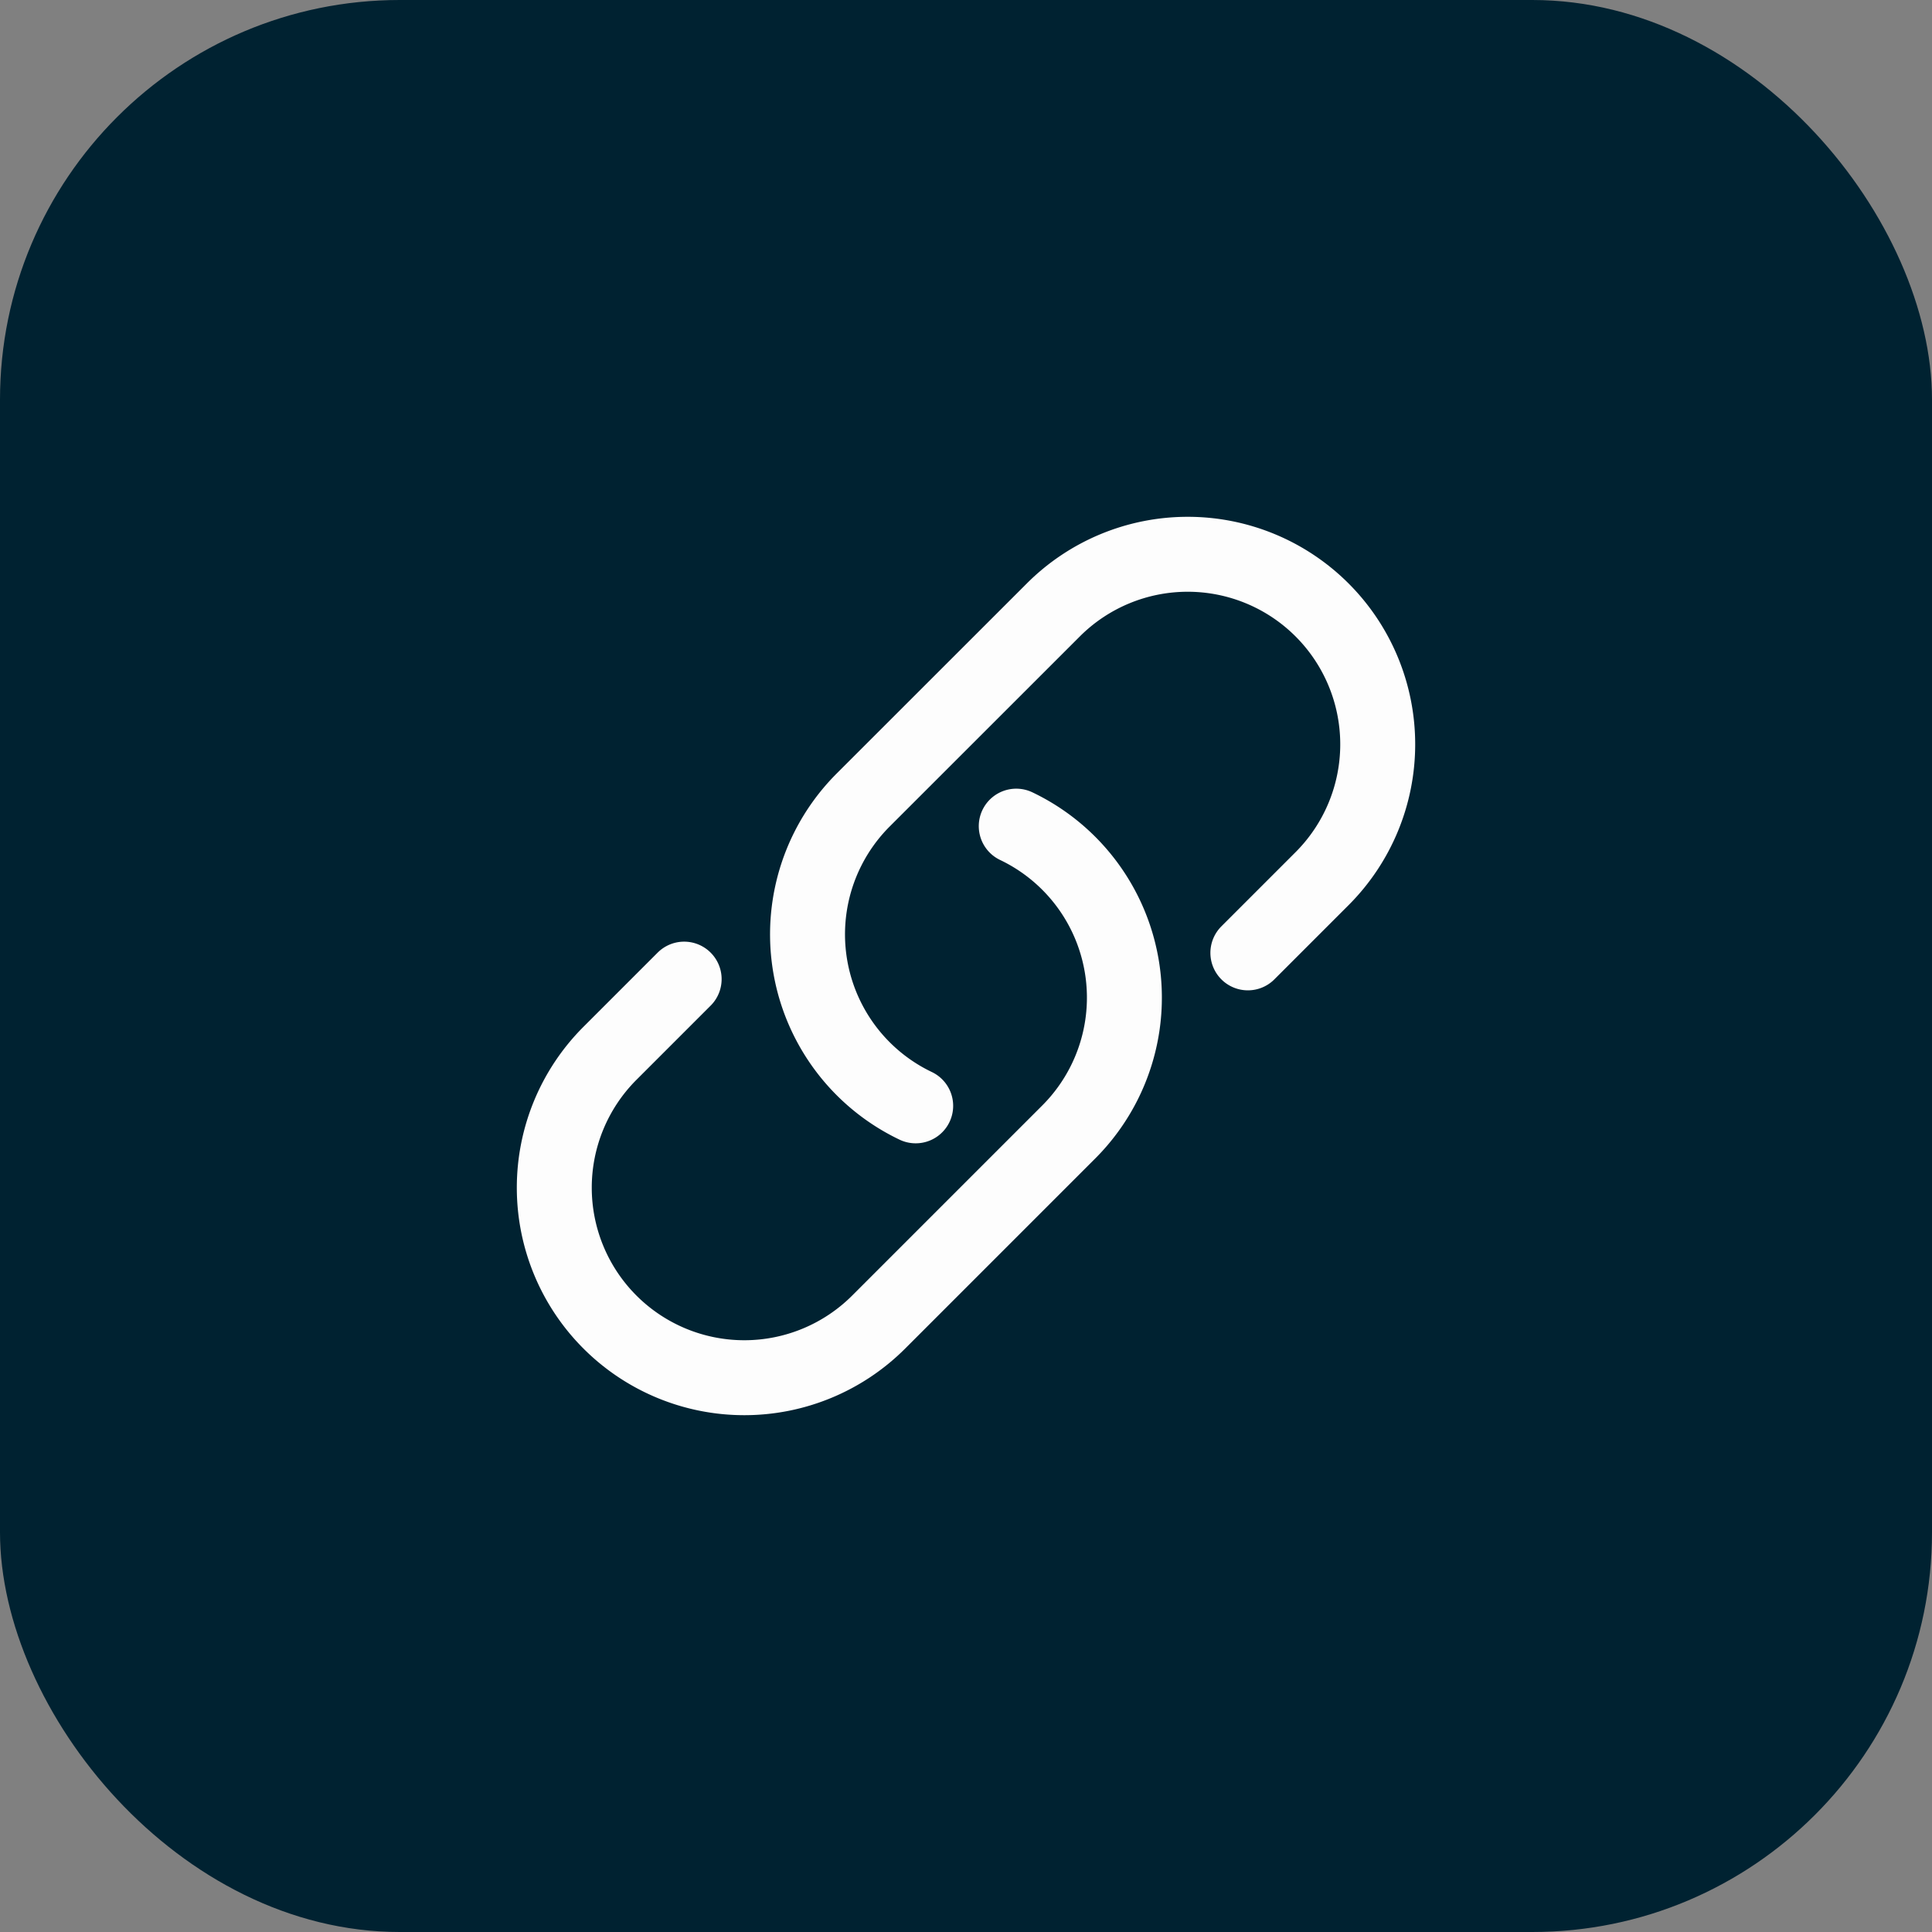
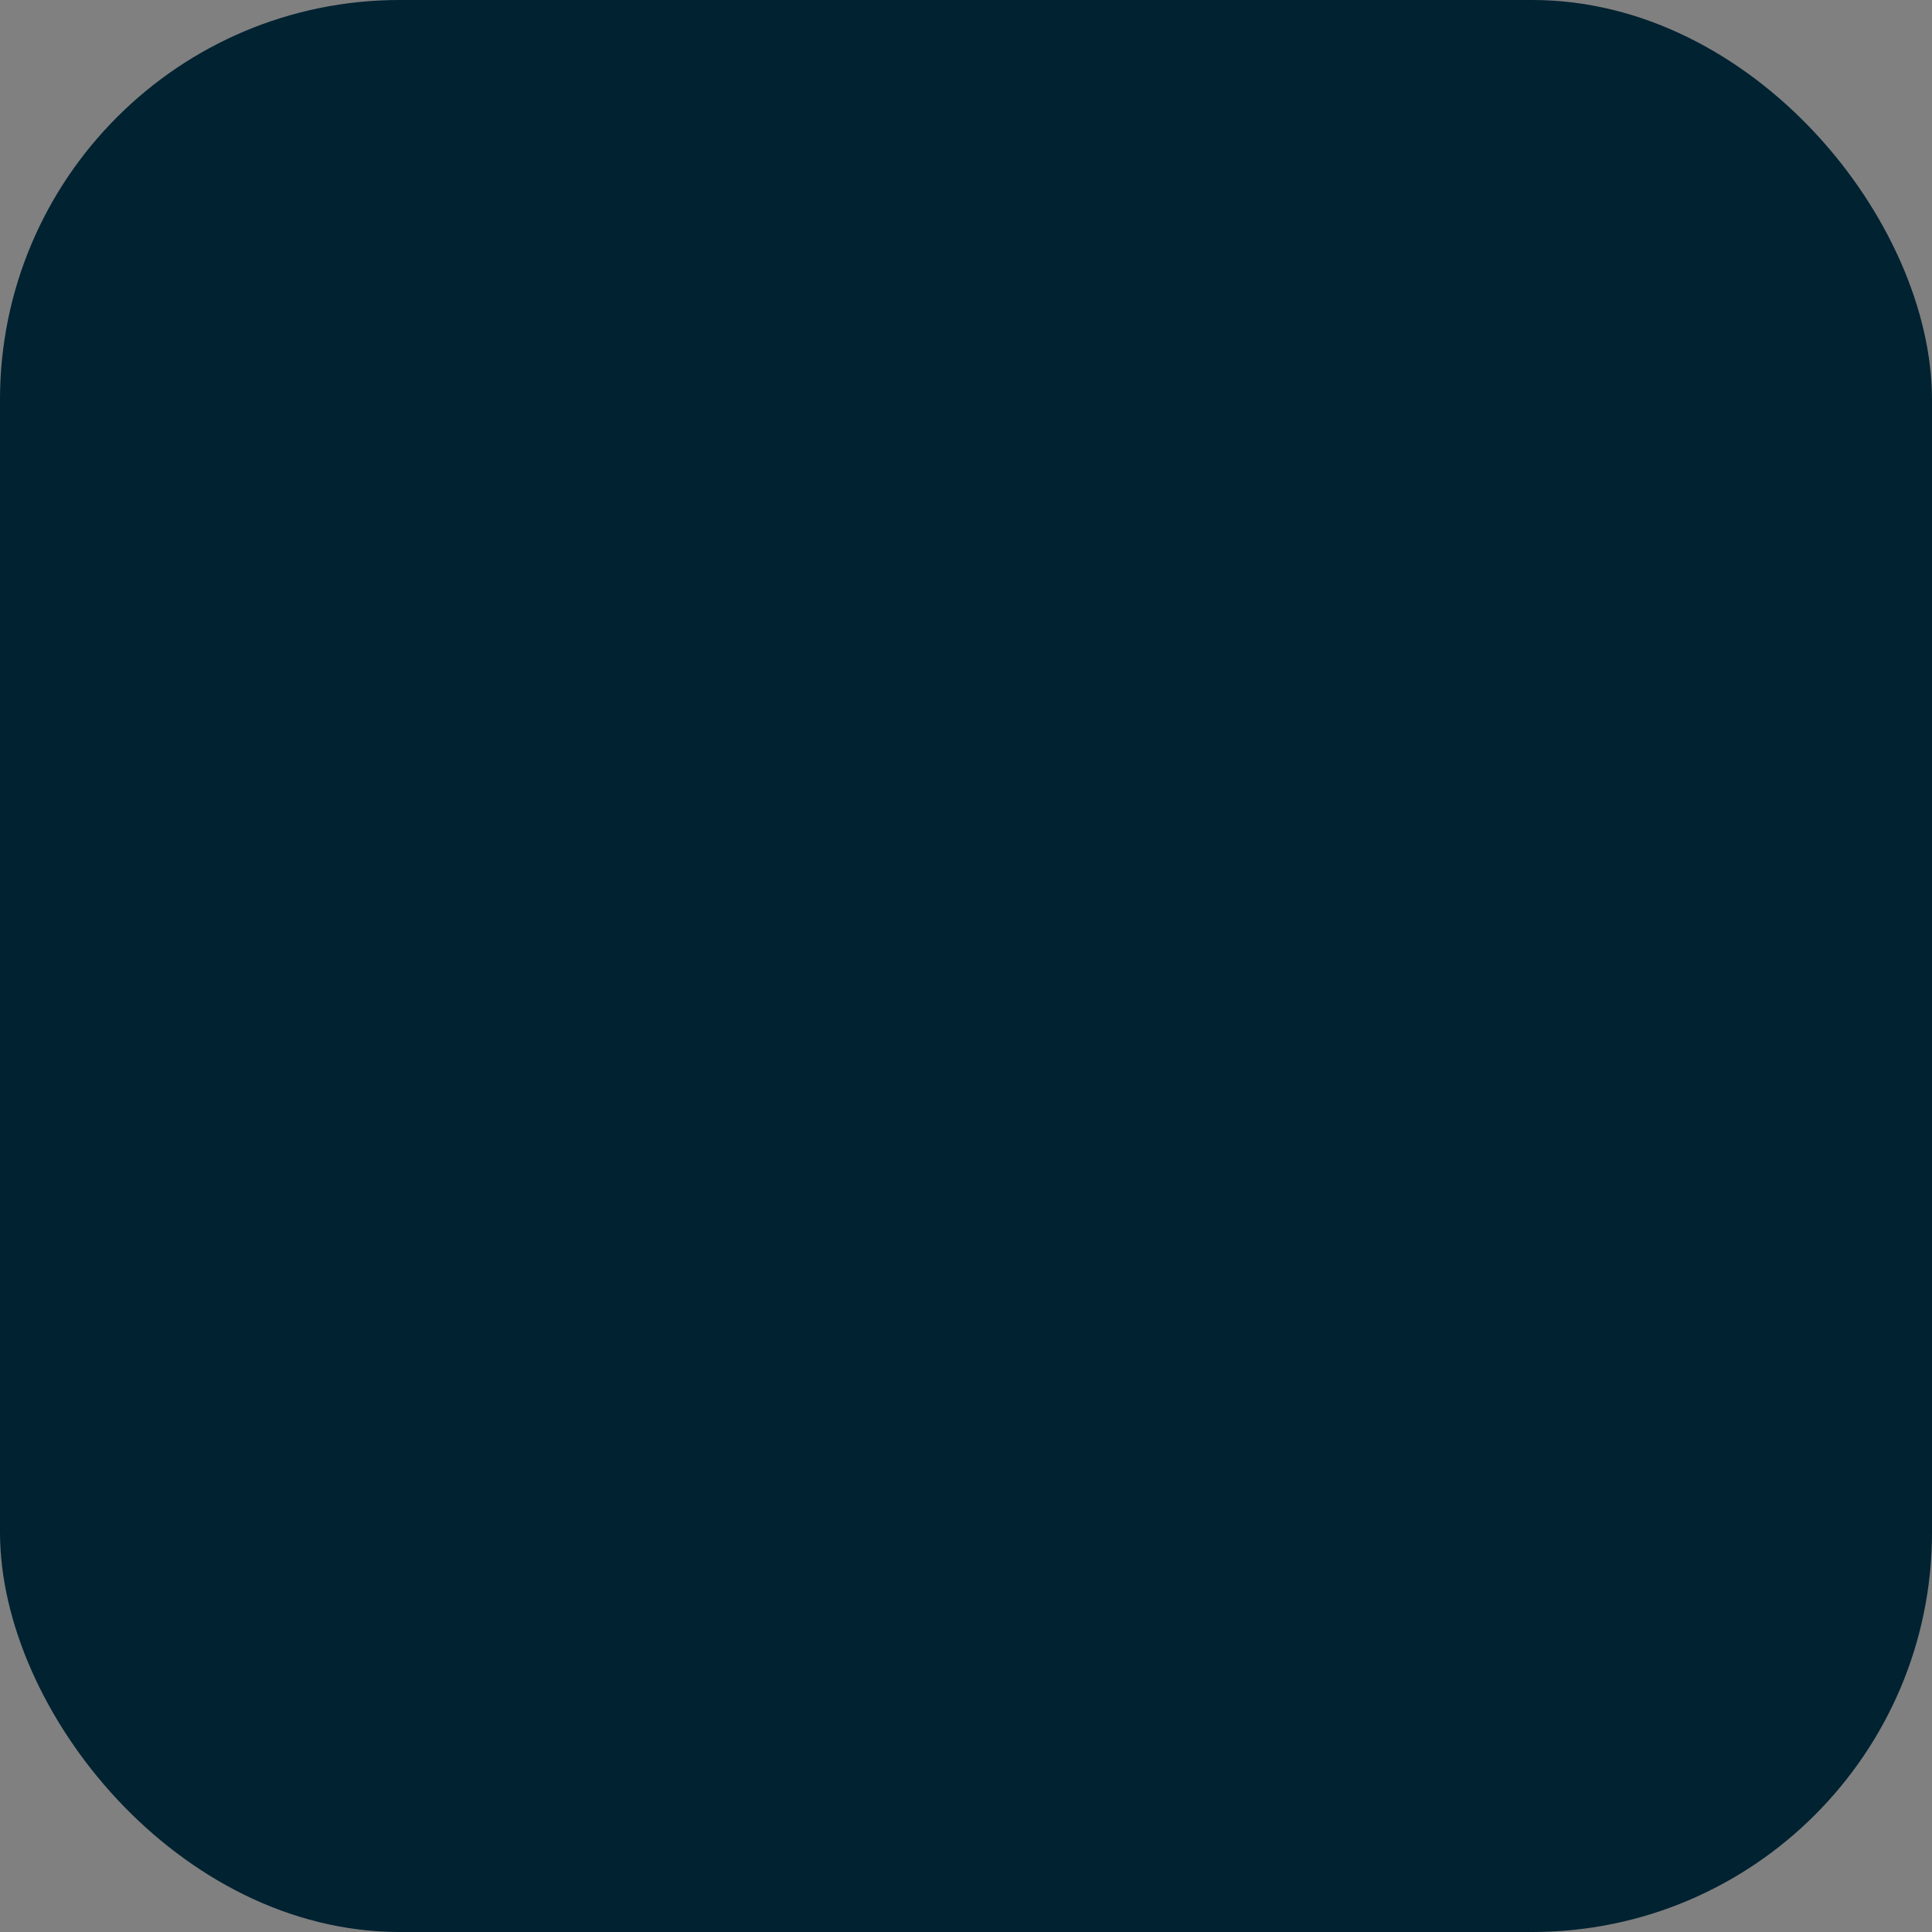
<svg xmlns="http://www.w3.org/2000/svg" id="Group_48766" data-name="Group 48766" width="116" height="116" viewBox="0 0 116 116">
  <rect x="0" y="0" width="116" height="116" fill="#808080" stroke="none" />
  <rect id="Rectangle_12546" data-name="Rectangle 12546" width="116" height="116" rx="24" fill="#002231" />
-   <path id="Path_32504" data-name="Path 32504" d="M29.987,18.573a11.409,11.409,0,0,1,3.149,18.366L21.727,48.348A11.409,11.409,0,1,1,5.592,32.213l4.455-4.455m33.847-1.577,4.455-4.455A11.409,11.409,0,1,0,32.213,5.592L20.8,17a11.409,11.409,0,0,0,3.149,18.366" transform="translate(31.03 31.03)" fill="none" stroke="#fdfdfd" stroke-linecap="round" stroke-linejoin="round" stroke-width="4.5" />
</svg>